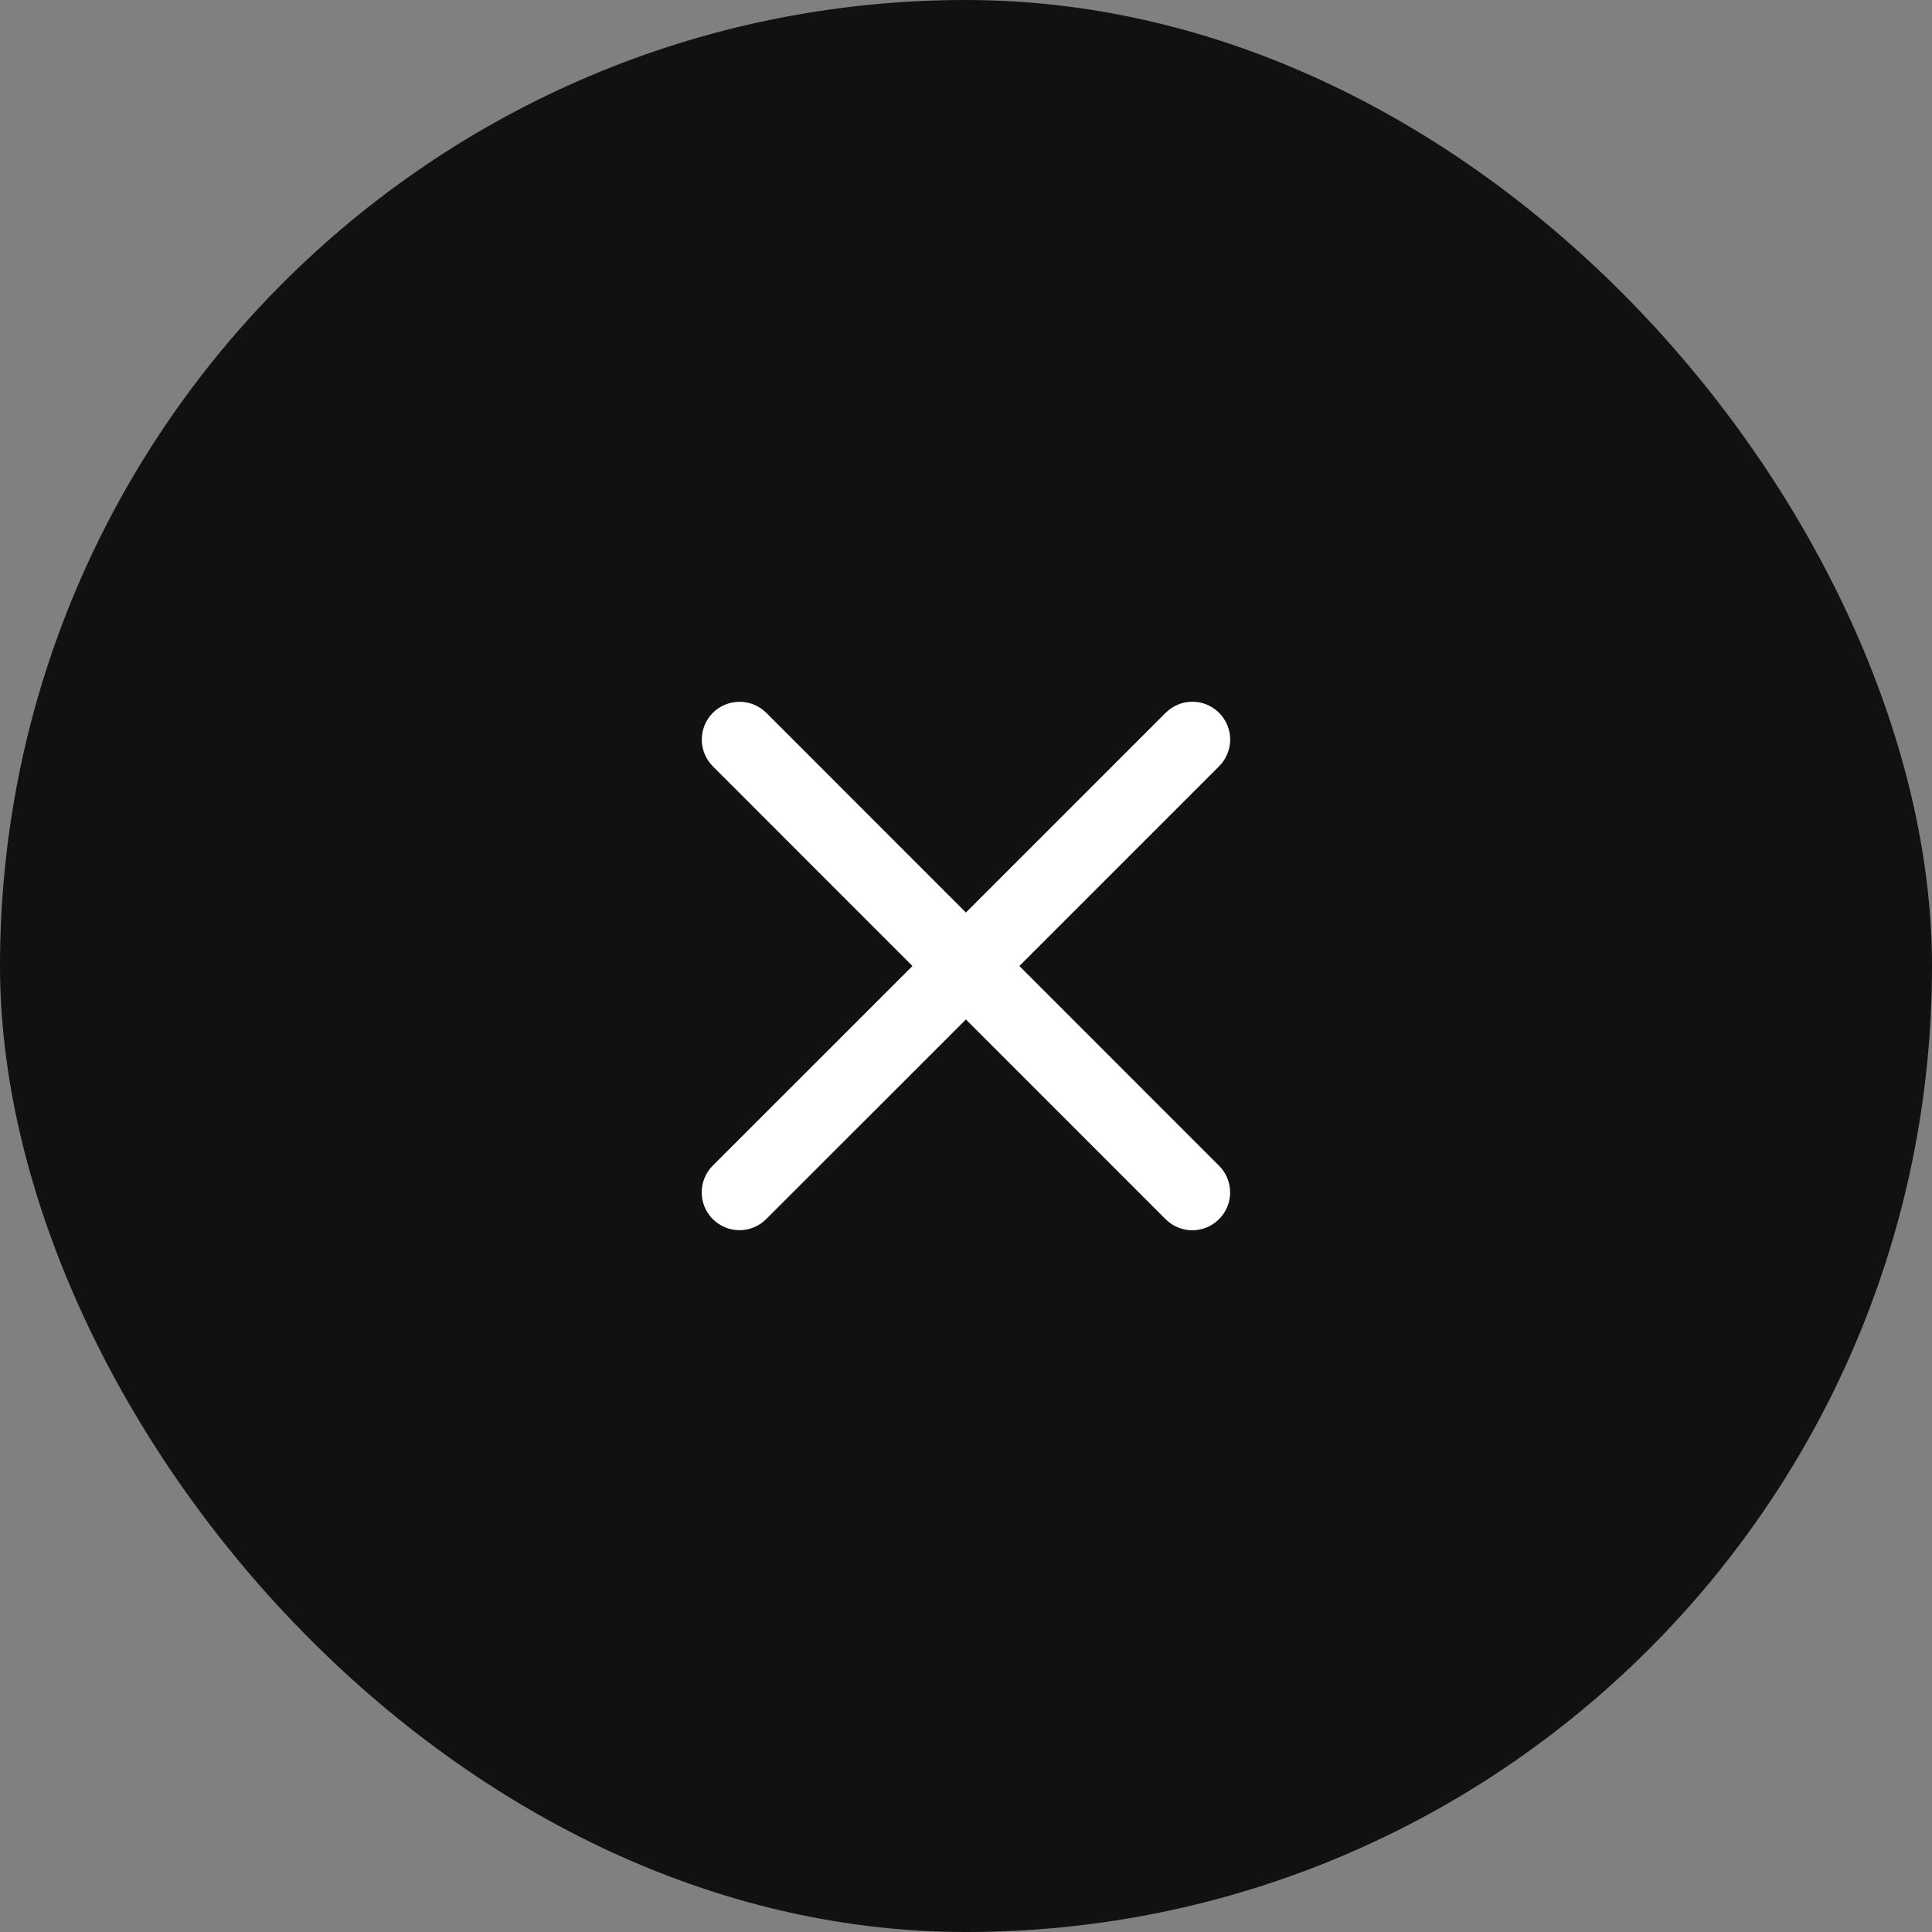
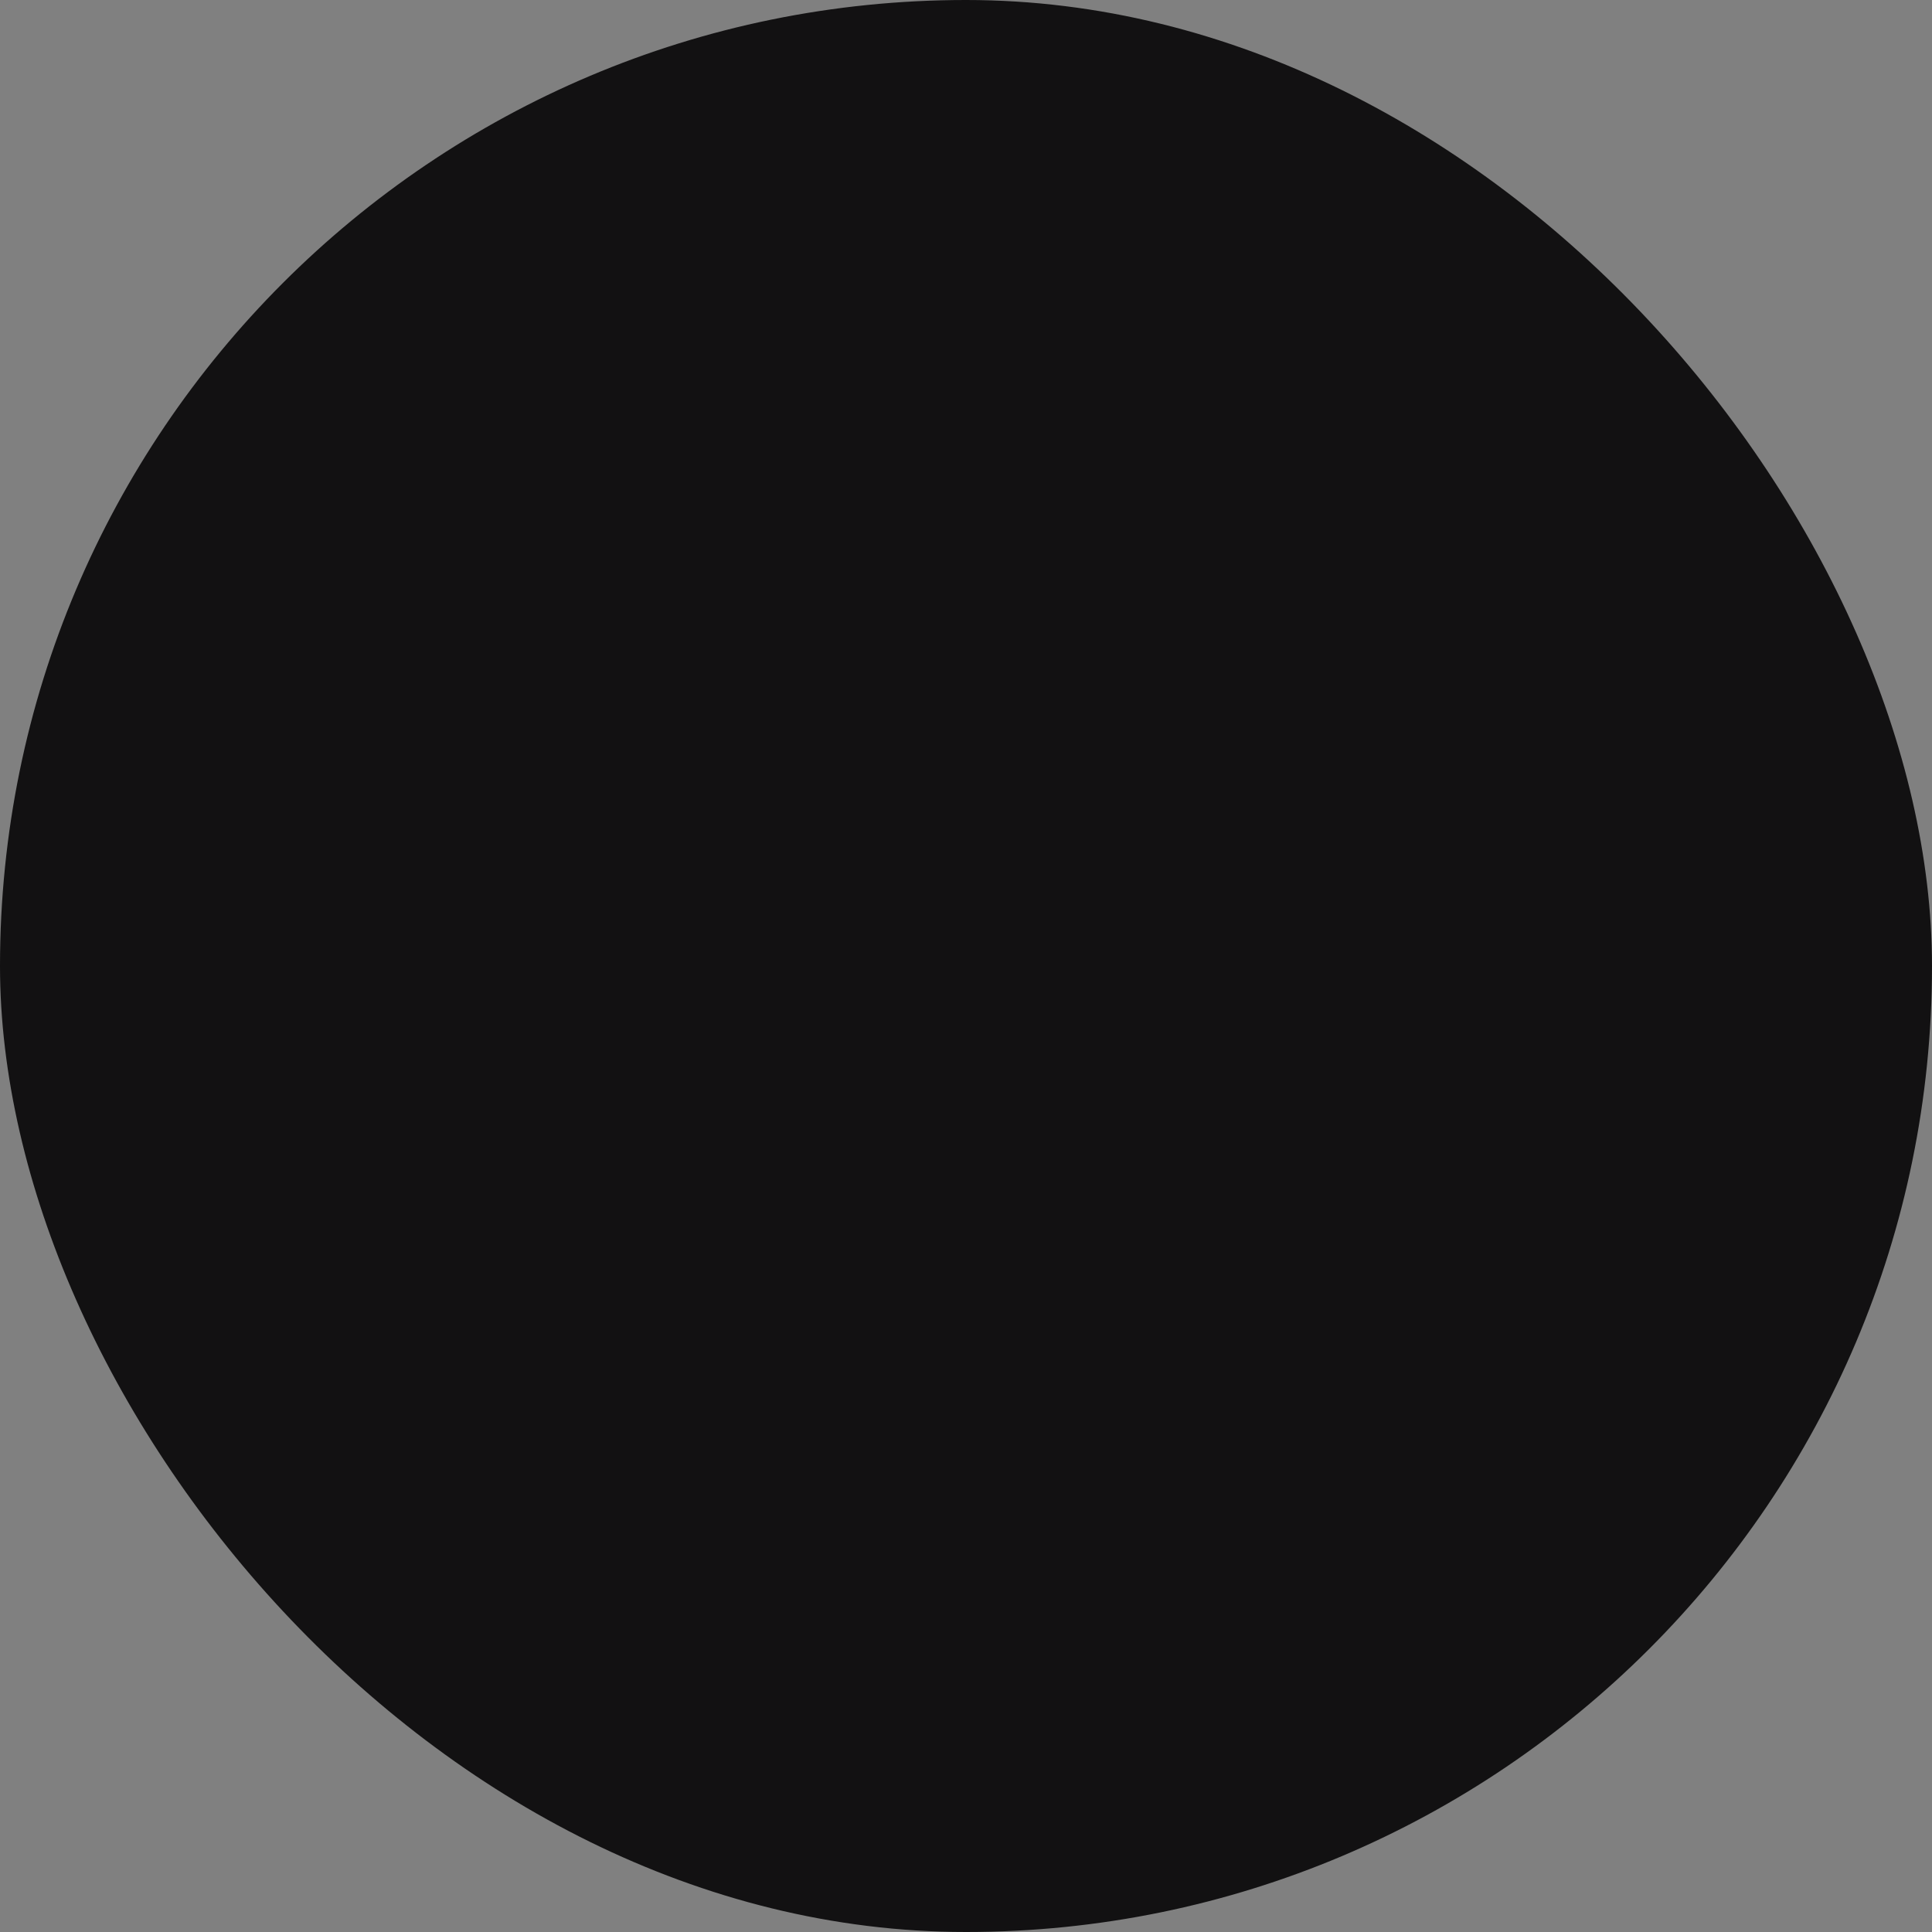
<svg xmlns="http://www.w3.org/2000/svg" width="24" height="24" viewBox="0 0 24 24" fill="none">
  <rect x="0" y="0" width="24" height="24" fill="#808080" stroke="none" />
  <rect width="24" height="24" rx="12" fill="#121112" />
-   <path d="M15.143 14.481C15.232 14.569 15.281 14.688 15.281 14.813C15.281 14.937 15.232 15.057 15.143 15.145C15.055 15.233 14.936 15.283 14.811 15.283C14.687 15.283 14.567 15.233 14.479 15.145L11.999 12.664L9.518 15.144C9.43 15.232 9.311 15.282 9.186 15.282C9.062 15.282 8.942 15.232 8.854 15.144C8.766 15.056 8.717 14.937 8.717 14.812C8.717 14.688 8.766 14.568 8.854 14.48L11.335 12L8.855 9.519C8.767 9.431 8.718 9.312 8.718 9.187C8.718 9.063 8.767 8.943 8.855 8.855C8.943 8.767 9.063 8.718 9.187 8.718C9.312 8.718 9.431 8.767 9.519 8.855L11.999 11.336L14.48 8.855C14.568 8.767 14.688 8.717 14.812 8.717C14.937 8.717 15.056 8.767 15.144 8.855C15.232 8.943 15.282 9.062 15.282 9.187C15.282 9.311 15.232 9.431 15.144 9.519L12.663 12L15.143 14.481Z" fill="white" />
</svg>